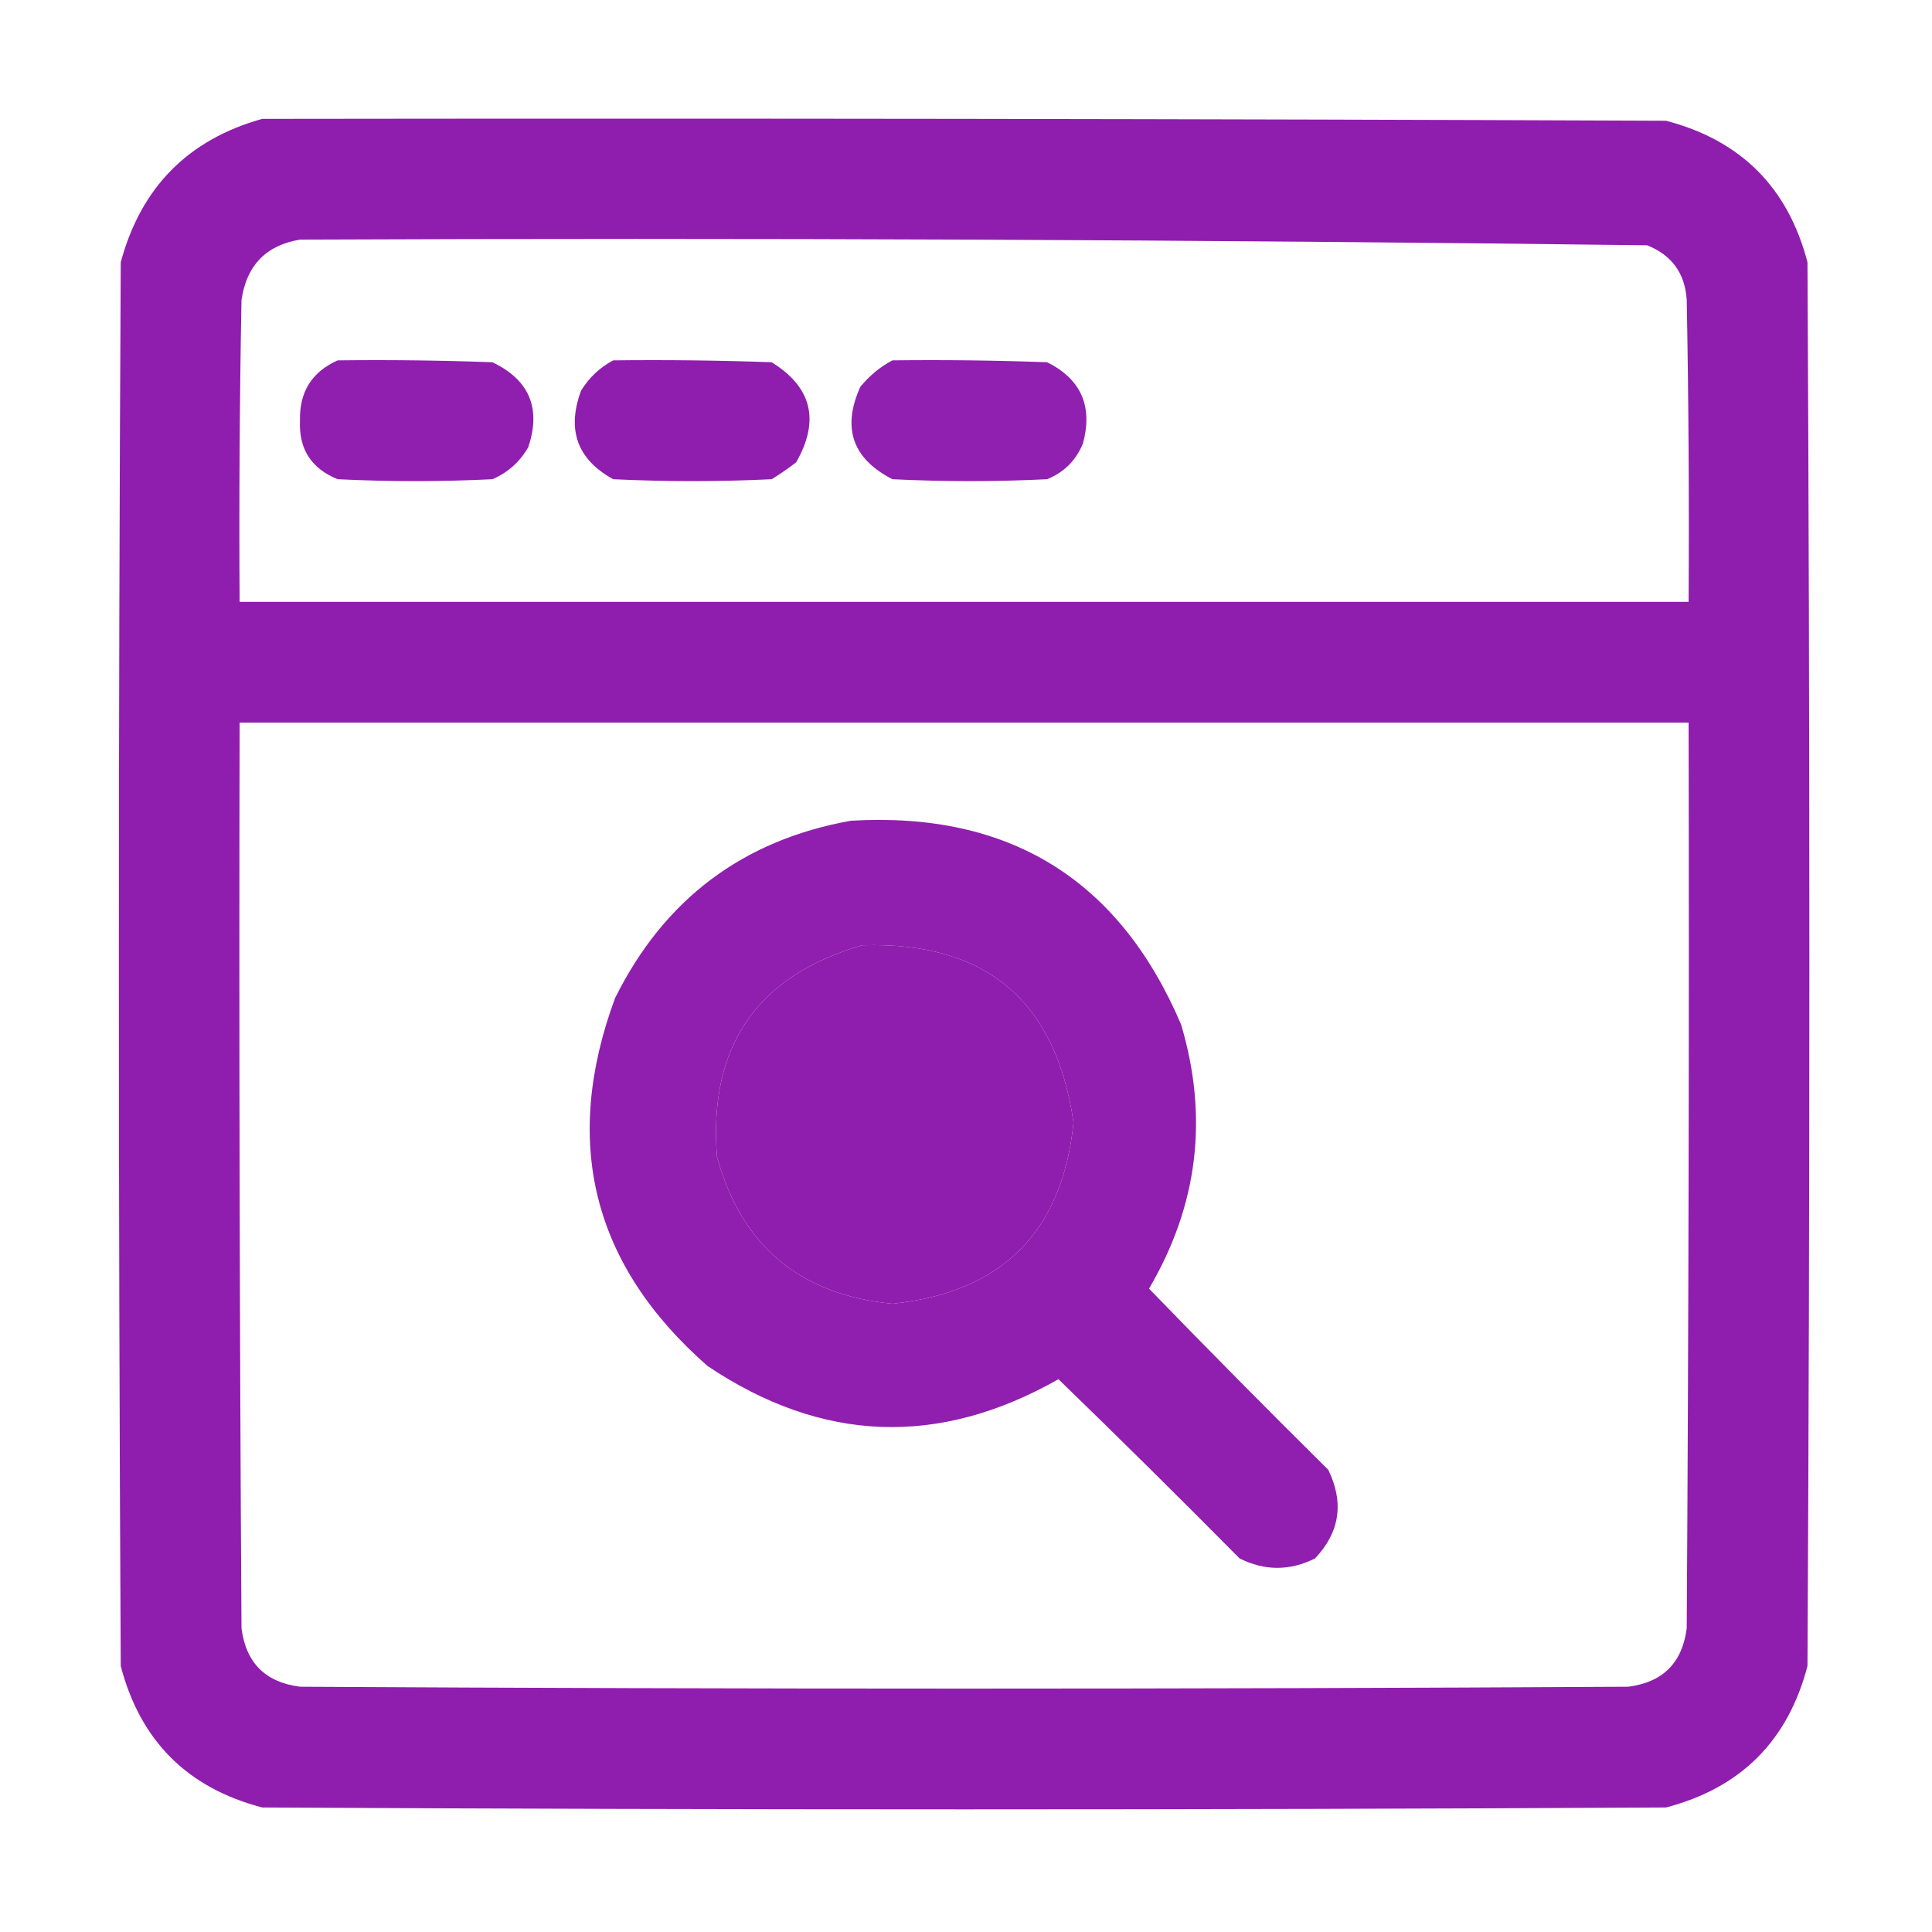
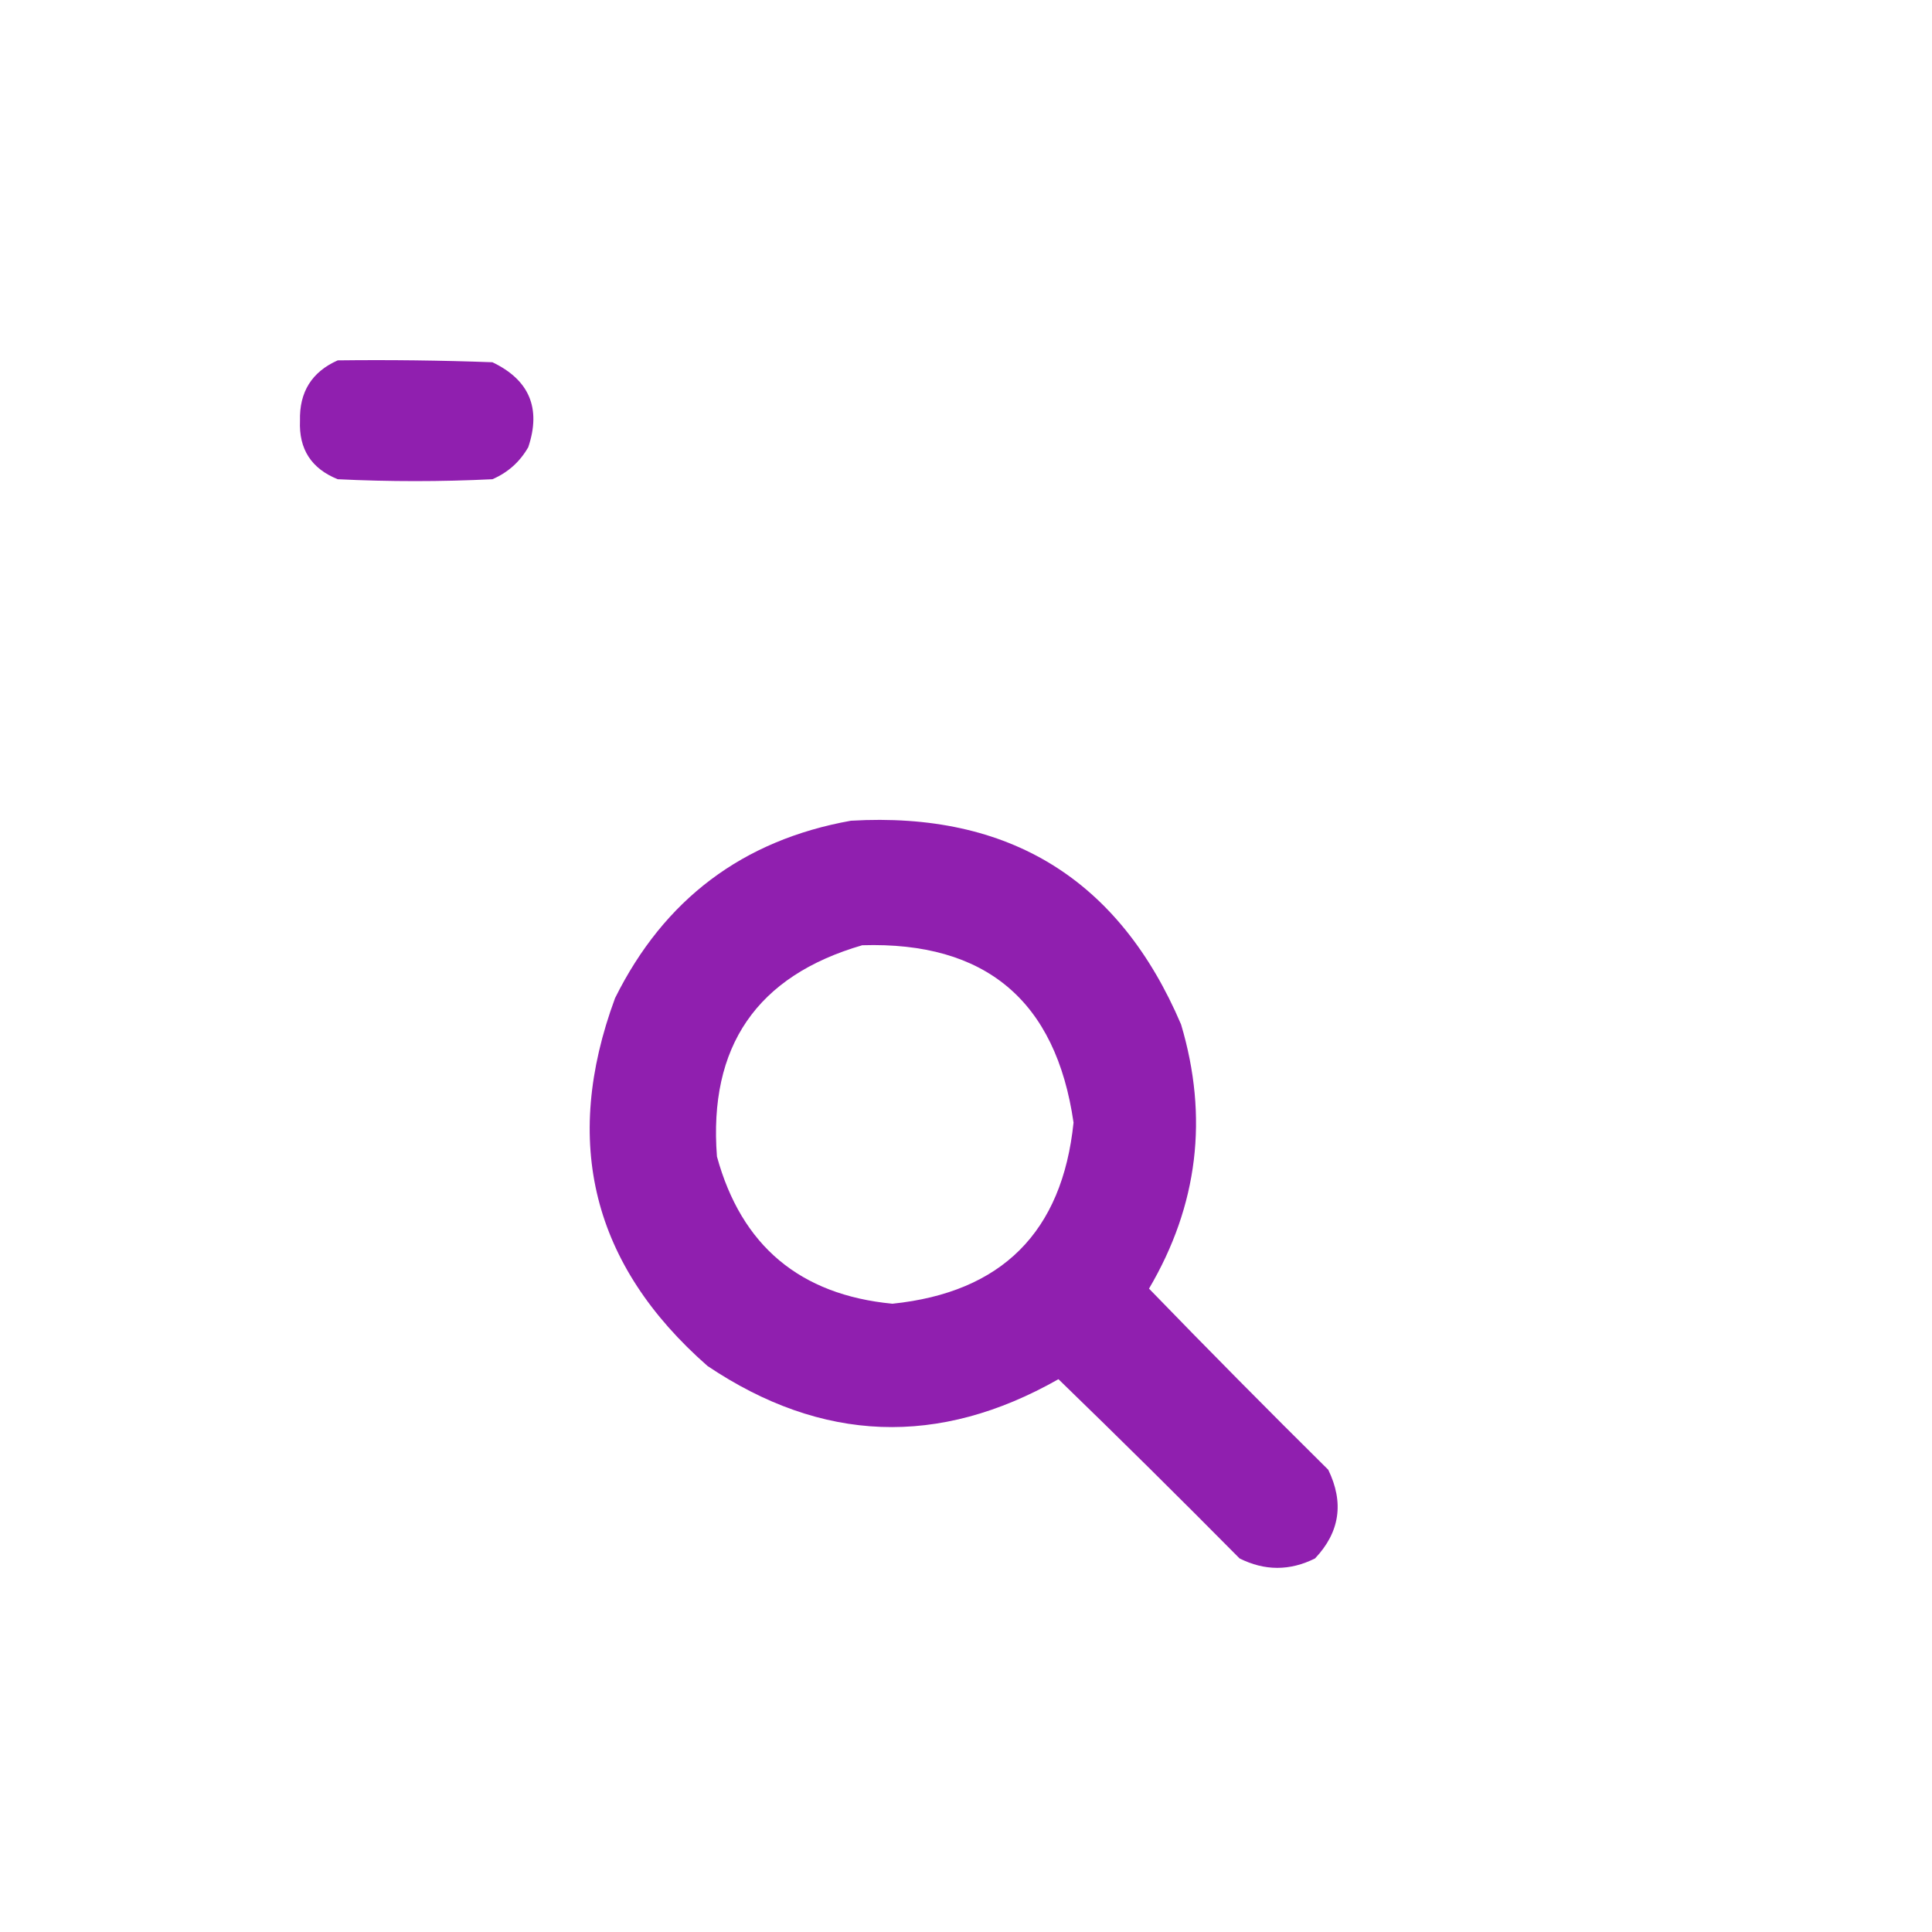
<svg xmlns="http://www.w3.org/2000/svg" width="512px" height="512px" style="shape-rendering:geometricPrecision; text-rendering:geometricPrecision; image-rendering:optimizeQuality; fill-rule:evenodd; clip-rule:evenodd">
  <g>
-     <path style="opacity:0.999" fill="#8f1dae" d="M 69.5,31.5 C 193.5,31.333 317.5,31.5 441.5,32C 461.333,37.167 473.833,49.667 479,69.5C 479.667,193.5 479.667,317.5 479,441.5C 473.833,461.333 461.333,473.833 441.5,479C 317.5,479.667 193.5,479.667 69.5,479C 49.667,473.833 37.167,461.333 32,441.5C 31.333,317.5 31.333,193.5 32,69.5C 37.349,49.652 49.849,36.985 69.5,31.5 Z M 79.5,63.5 C 198.535,63.01 317.535,63.51 436.5,65C 443.053,67.601 446.553,72.434 447,79.5C 447.5,106.165 447.667,132.831 447.5,159.5C 319.5,159.5 191.5,159.5 63.5,159.5C 63.333,132.831 63.5,106.165 64,79.5C 65.346,70.322 70.513,64.989 79.5,63.5 Z M 63.5,191.5 C 191.5,191.5 319.5,191.5 447.5,191.5C 447.667,271.501 447.5,351.501 447,431.5C 445.833,440.667 440.667,445.833 431.5,447C 314.167,447.667 196.833,447.667 79.5,447C 70.333,445.833 65.167,440.667 64,431.5C 63.5,351.501 63.333,271.501 63.5,191.5 Z M 228.5,250.5 C 261.16,249.493 279.826,265.16 284.5,297.5C 281.503,326.497 265.503,342.497 236.5,345.5C 211.985,343.145 196.485,330.145 190,306.5C 187.744,277.284 200.577,258.617 228.5,250.5 Z" />
-   </g>
+     </g>
  <g>
    <path style="opacity:0.988" fill="#8f1dae" d="M 89.5,95.5 C 103.171,95.333 116.837,95.5 130.5,96C 140.284,100.68 143.45,108.18 140,118.5C 137.778,122.388 134.612,125.221 130.5,127C 116.833,127.667 103.167,127.667 89.5,127C 82.513,124.193 79.18,119.027 79.5,111.5C 79.302,103.885 82.635,98.551 89.5,95.5 Z" />
  </g>
  <g>
-     <path style="opacity:0.989" fill="#8f1dae" d="M 162.5,95.5 C 176.504,95.333 190.504,95.5 204.5,96C 215.158,102.611 217.324,111.444 211,122.5C 208.92,124.123 206.754,125.623 204.5,127C 190.5,127.667 176.5,127.667 162.5,127C 152.968,121.748 150.135,113.915 154,103.5C 156.157,100.024 158.99,97.358 162.5,95.5 Z" />
-   </g>
+     </g>
  <g>
-     <path style="opacity:0.988" fill="#8f1eae" d="M 236.5,95.5 C 250.171,95.333 263.837,95.5 277.5,96C 286.482,100.473 289.649,107.64 287,117.5C 285.167,122 282,125.167 277.5,127C 263.833,127.667 250.167,127.667 236.5,127C 225.91,121.564 223.076,113.397 228,102.5C 230.464,99.519 233.297,97.186 236.5,95.5 Z" />
-   </g>
+     </g>
  <g>
    <path style="opacity:0.987" fill="#8f1dae" d="M 225.5,217.5 C 267.44,215.043 296.607,233.043 313,271.5C 320.325,296.098 317.492,319.431 304.5,341.5C 320.153,357.653 335.986,373.653 352,389.5C 356.236,398.222 355.069,406.055 348.5,413C 341.833,416.333 335.167,416.333 328.5,413C 312.653,396.986 296.653,381.153 280.5,365.5C 248.797,383.52 217.797,382.354 187.5,362C 157.025,335.267 148.858,302.767 163,264.5C 176.021,238.296 196.854,222.63 225.5,217.5 Z M 228.5,250.5 C 200.577,258.617 187.744,277.284 190,306.5C 196.485,330.145 211.985,343.145 236.5,345.5C 265.503,342.497 281.503,326.497 284.5,297.5C 279.826,265.16 261.16,249.493 228.5,250.5 Z" />
  </g>
</svg>